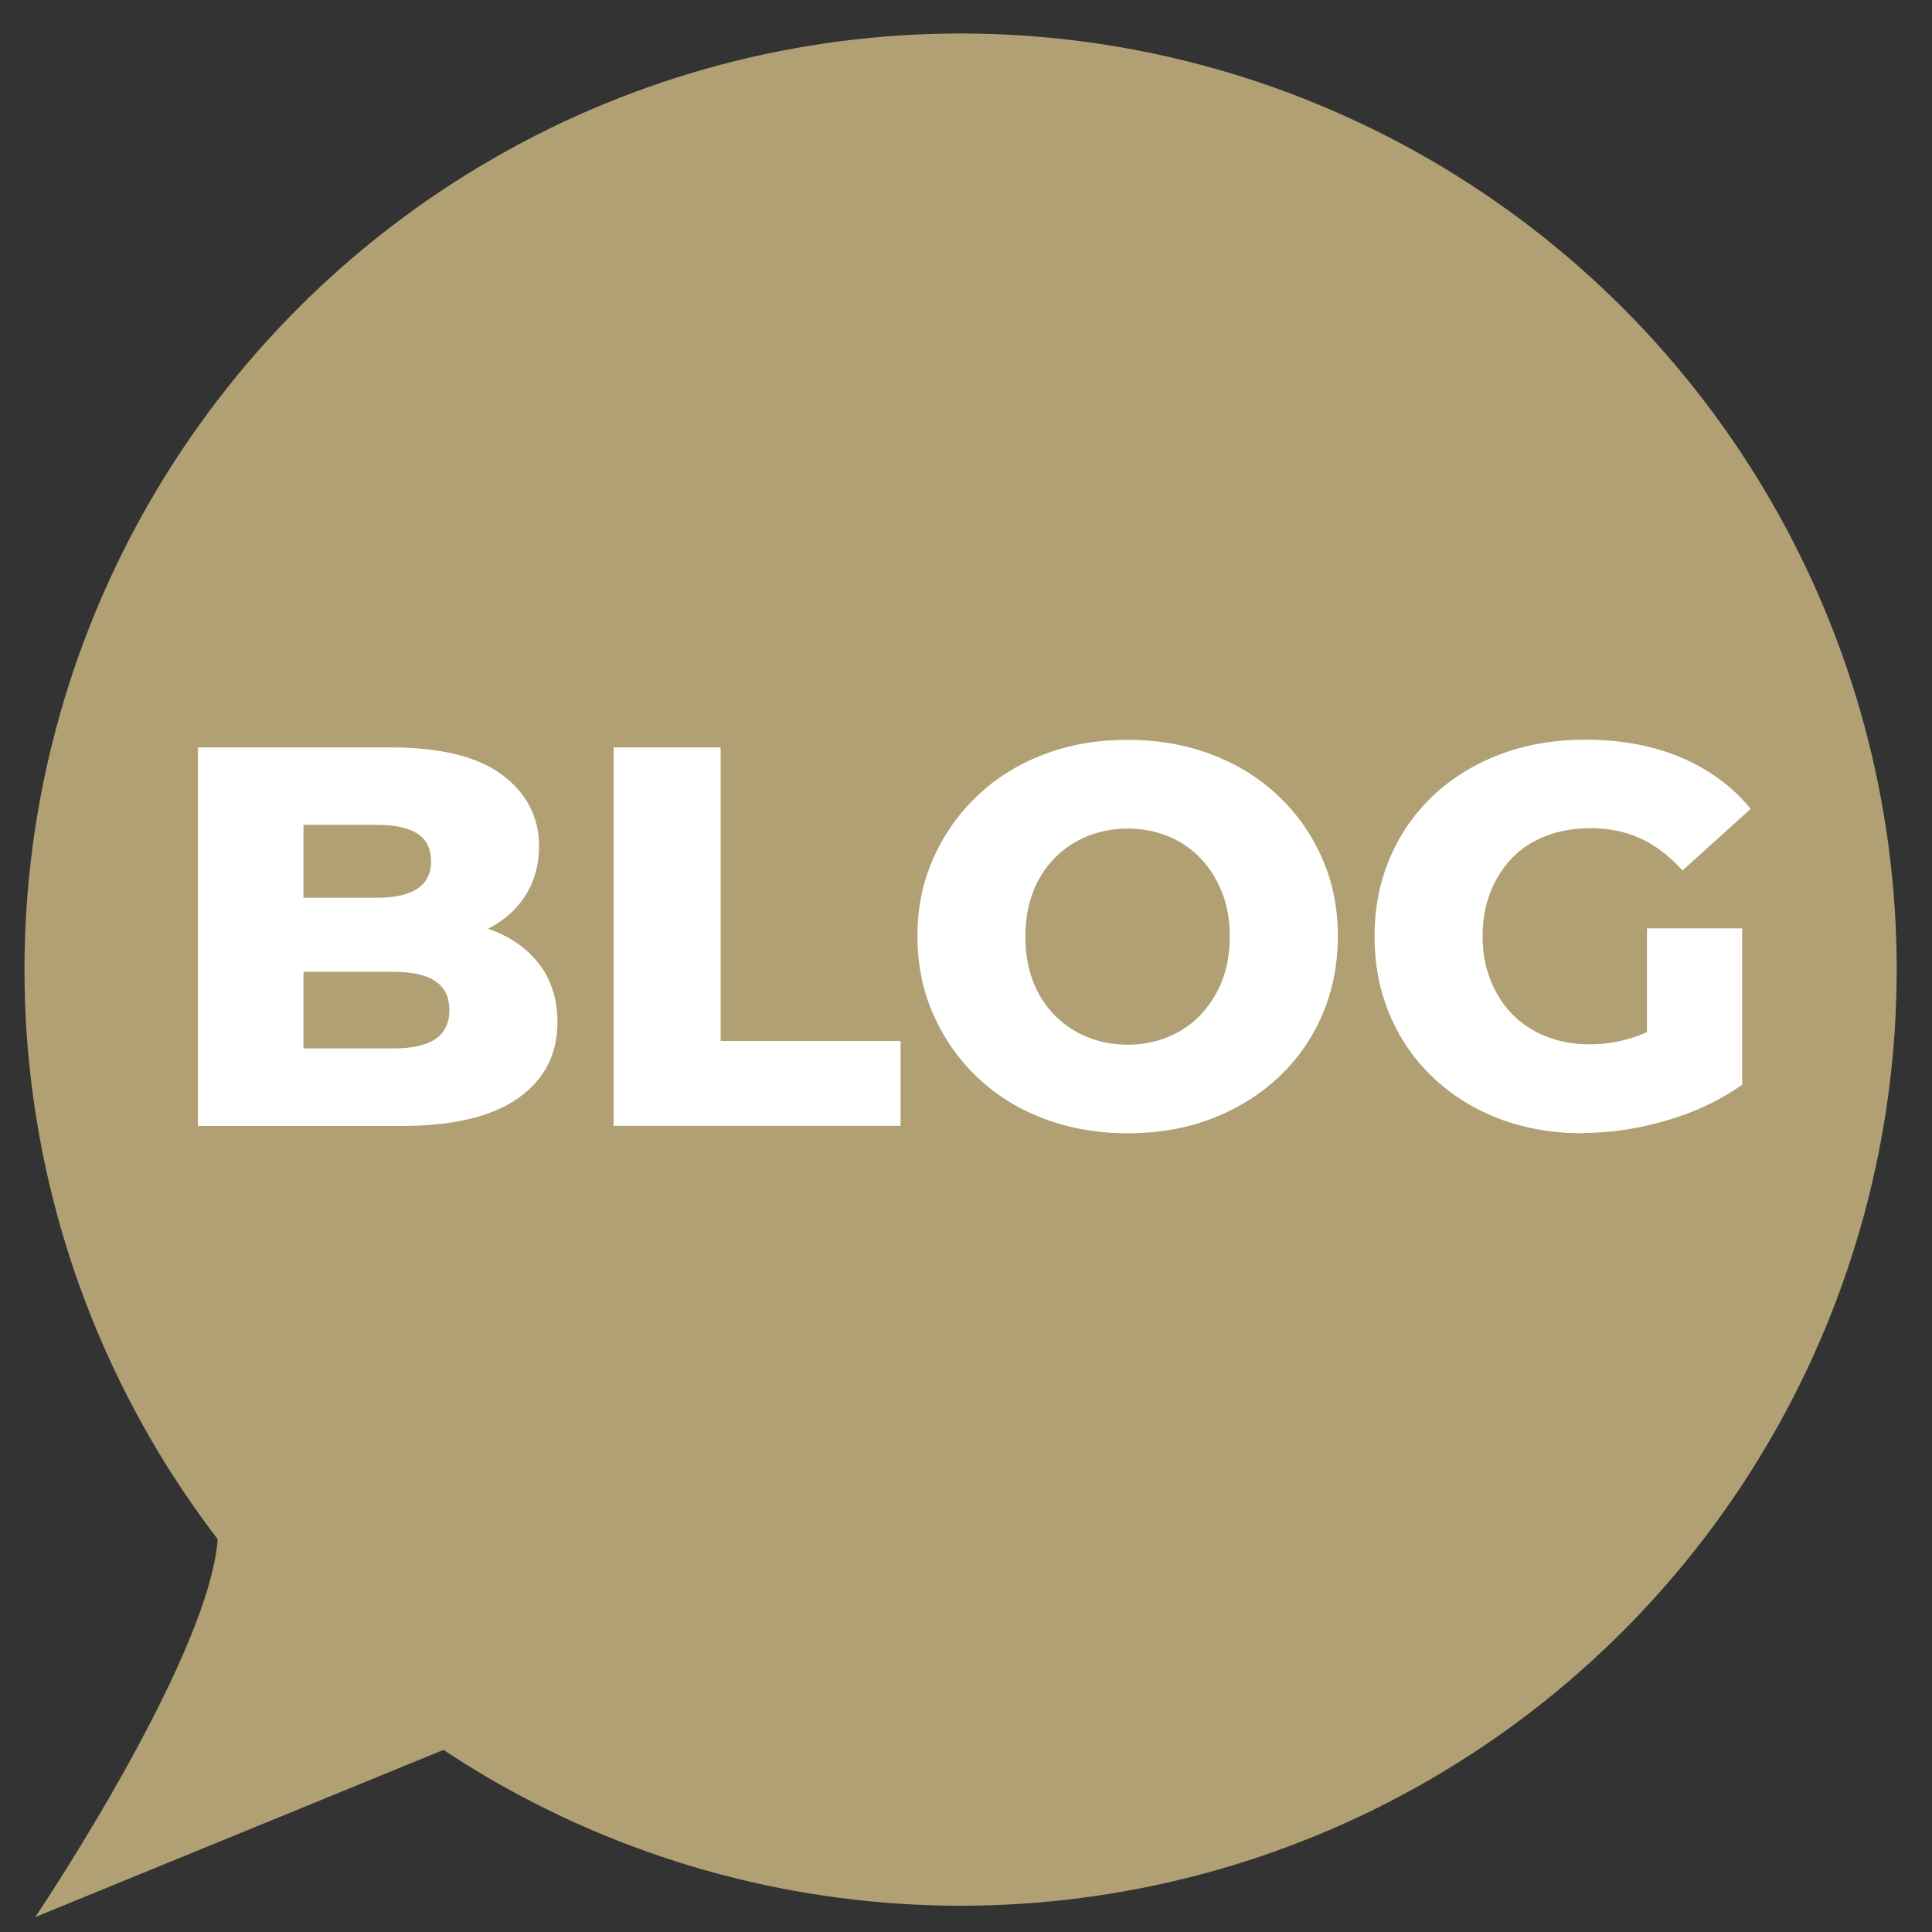
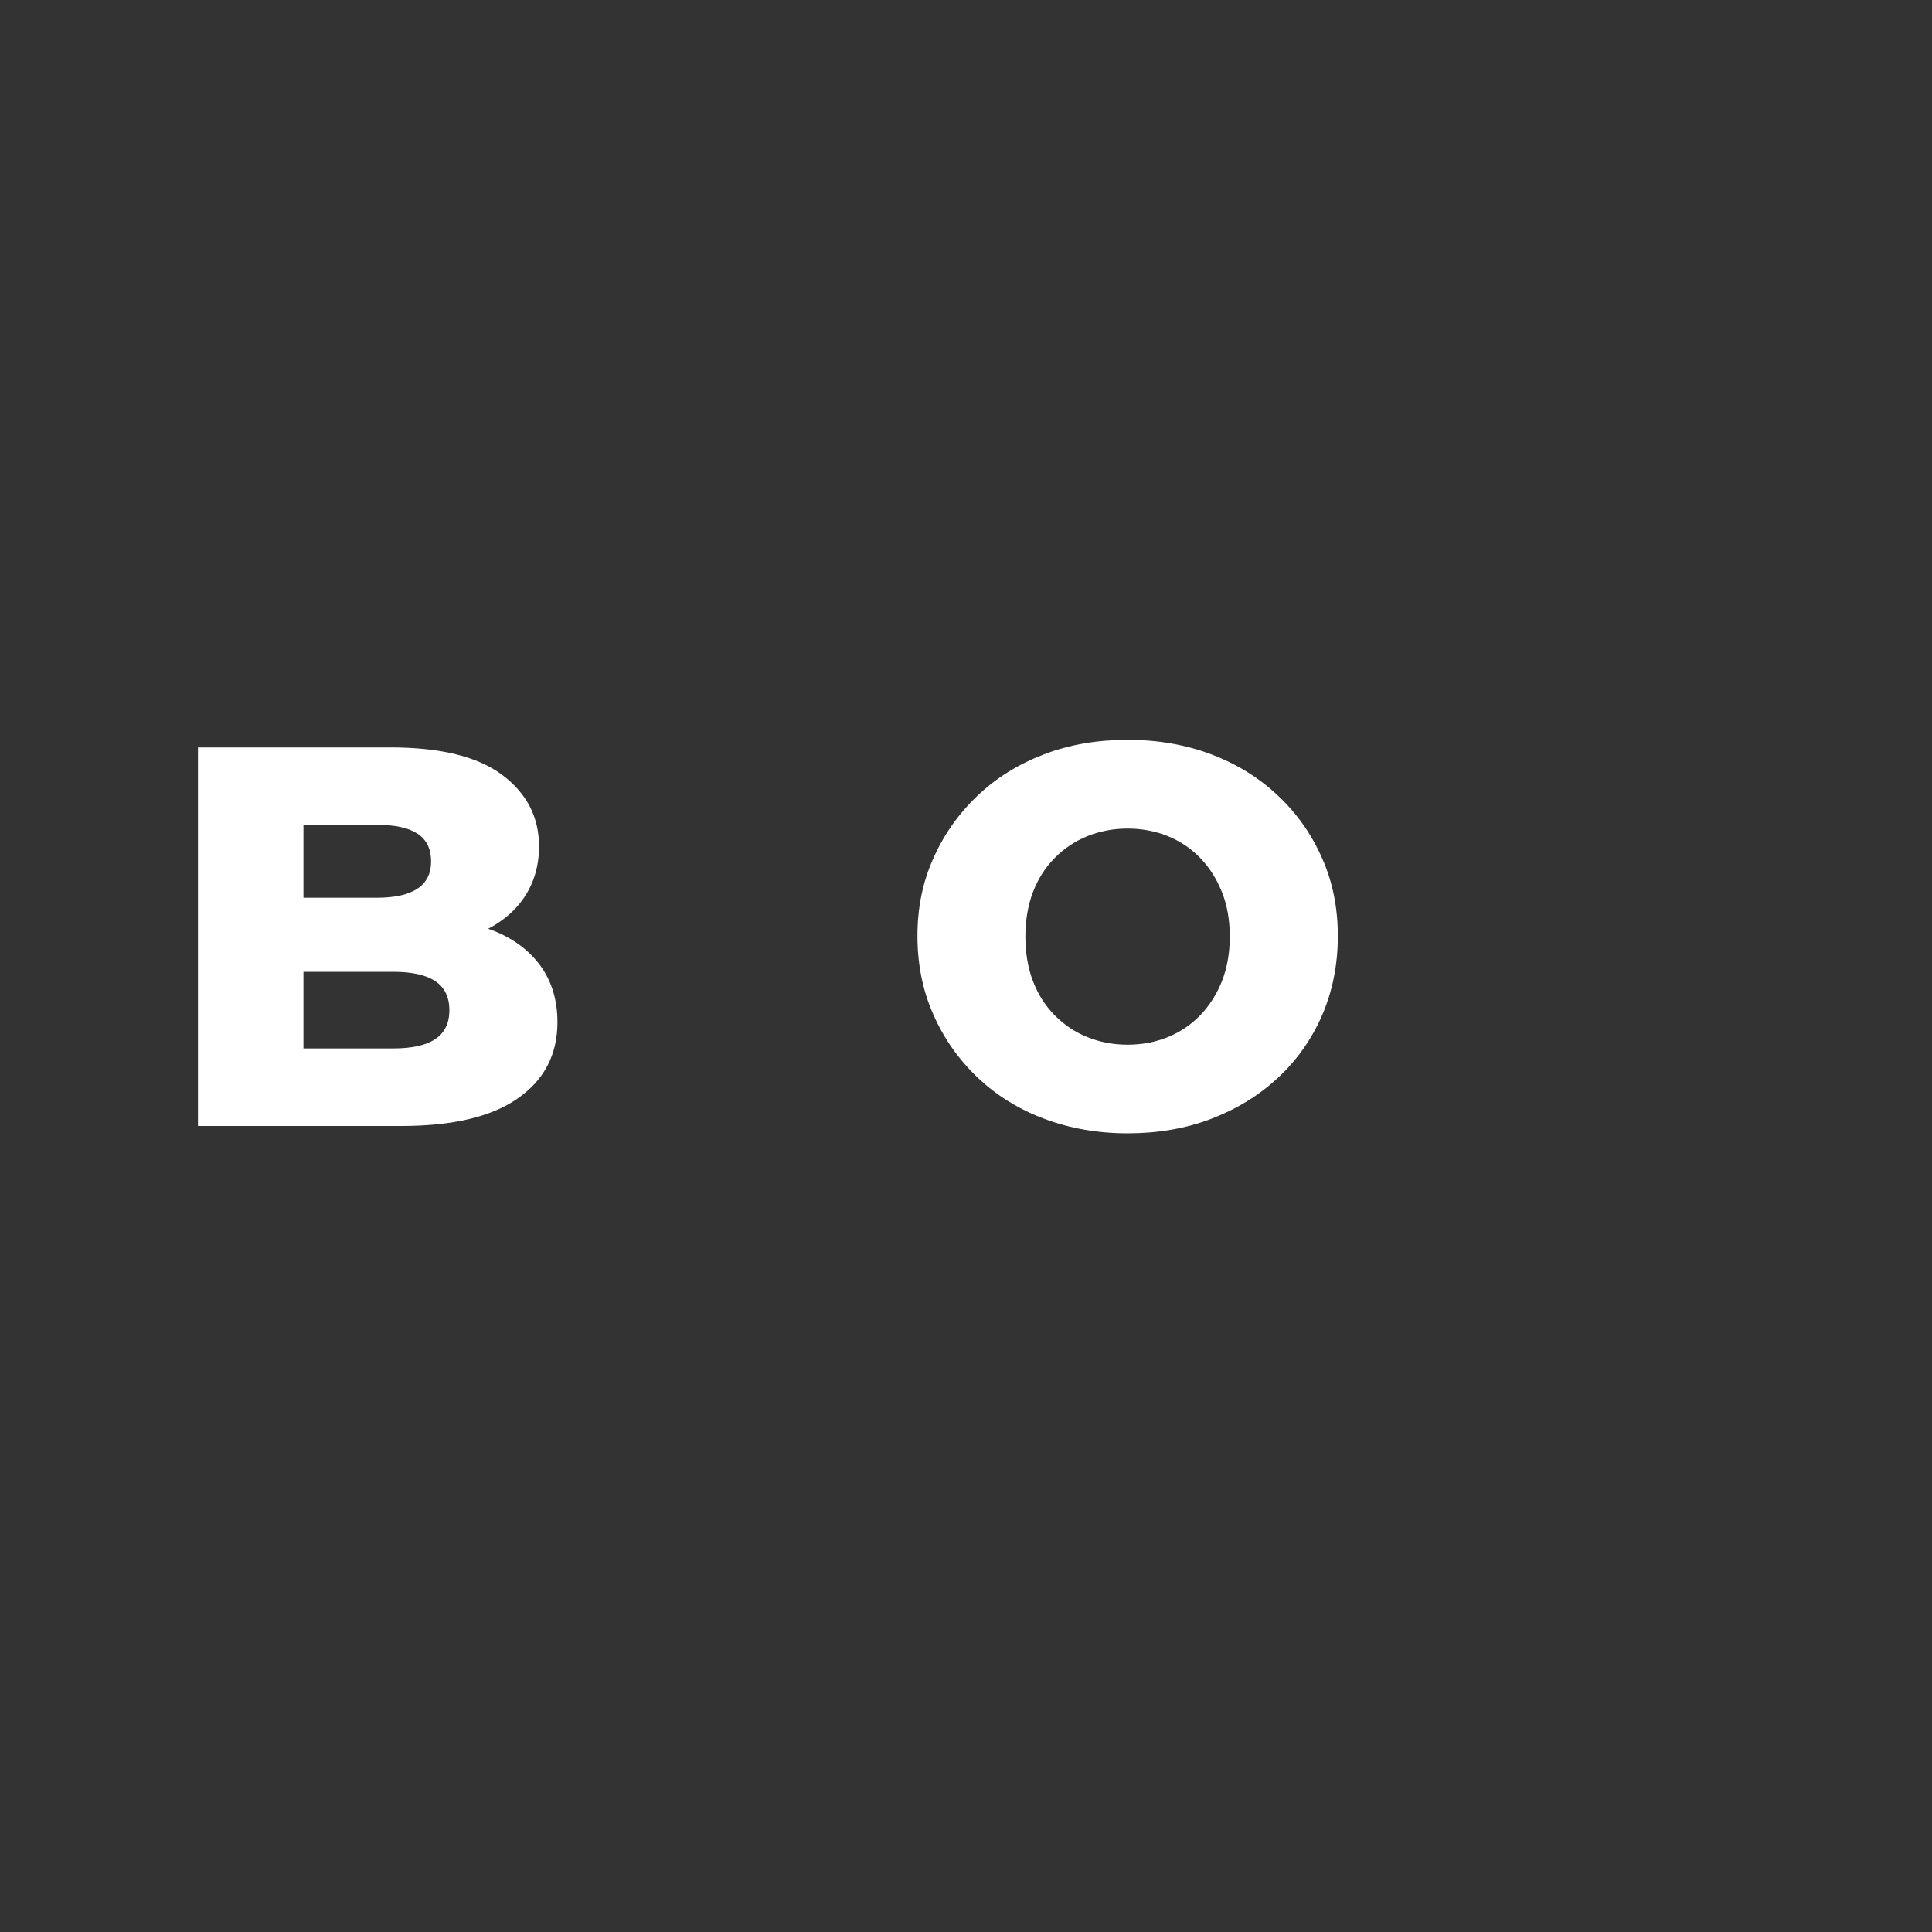
<svg xmlns="http://www.w3.org/2000/svg" id="Calque_1" version="1.1" viewBox="0 0 150 150">
  <rect x="0" y="0" width="150" height="150" fill="#333333" stroke="none" />
  <defs>
    <style>
      .st0 {
        fill: #fff;
      }

      .st1 {
        fill: #b1a073;
      }
    </style>
  </defs>
-   <circle class="st1" cx="74.58" cy="75.28" r="72.68" />
-   <path class="st1" d="M16.93,118.5l22.24,15.42-36.43,14.92s14.47-21.49,14.19-30.34Z" />
  <g>
    <path class="st0" d="M15.37,87.4v-29.37h14.94c3.89,0,6.78.71,8.69,2.14,1.9,1.43,2.85,3.27,2.85,5.54,0,1.51-.39,2.84-1.17,3.99-.78,1.15-1.9,2.04-3.36,2.69-1.45.64-3.16.97-5.12.97l.8-2.01c2.04,0,3.84.31,5.39.94,1.55.63,2.75,1.55,3.61,2.75.85,1.2,1.28,2.64,1.28,4.32,0,2.52-1.03,4.49-3.08,5.92s-5.07,2.14-9.04,2.14h-15.78ZM23.56,81.4h6.97c1.45,0,2.55-.24,3.27-.73.73-.49,1.09-1.24,1.09-2.24s-.36-1.76-1.09-2.25-1.82-.73-3.27-.73h-7.55v-5.75h6.29c1.4,0,2.45-.24,3.15-.71.7-.48,1.05-1.17,1.05-2.1,0-.98-.35-1.7-1.05-2.16-.7-.46-1.75-.69-3.15-.69h-5.71v17.37Z" />
-     <path class="st0" d="M47.64,87.4v-29.37h8.31v22.79h13.97v6.59h-22.28Z" />
    <path class="st0" d="M87.55,87.99c-2.32,0-4.48-.38-6.48-1.13-2-.75-3.73-1.83-5.18-3.21s-2.6-3.01-3.42-4.87c-.83-1.86-1.24-3.9-1.24-6.11s.41-4.2,1.24-6.04c.82-1.85,1.96-3.46,3.42-4.85s3.17-2.45,5.16-3.21c1.98-.76,4.15-1.13,6.5-1.13s4.52.38,6.5,1.13,3.71,1.82,5.16,3.19c1.46,1.37,2.6,2.98,3.42,4.83.83,1.85,1.24,3.88,1.24,6.08s-.41,4.29-1.22,6.15-1.95,3.48-3.42,4.85c-1.47,1.37-3.2,2.43-5.18,3.19-1.99.76-4.15,1.13-6.5,1.13ZM87.55,81.11c1.12,0,2.16-.2,3.12-.59.96-.39,1.8-.96,2.52-1.7.71-.74,1.27-1.62,1.68-2.64.4-1.02.61-2.17.61-3.46s-.2-2.44-.61-3.46c-.41-1.02-.96-1.9-1.68-2.64-.71-.74-1.55-1.31-2.52-1.7-.96-.39-2.01-.59-3.12-.59s-2.16.2-3.13.59c-.96.39-1.81.96-2.54,1.7-.73.74-1.29,1.62-1.68,2.64-.39,1.02-.59,2.18-.59,3.46s.2,2.44.59,3.46c.39,1.02.95,1.9,1.68,2.64.73.74,1.57,1.31,2.54,1.7.96.39,2.01.59,3.13.59Z" />
-     <path class="st0" d="M122.92,87.99c-2.35,0-4.5-.37-6.46-1.11-1.96-.74-3.67-1.79-5.12-3.15-1.46-1.36-2.59-2.97-3.4-4.85-.81-1.87-1.22-3.93-1.22-6.17s.41-4.29,1.22-6.17c.81-1.87,1.95-3.49,3.42-4.85,1.47-1.36,3.2-2.41,5.18-3.15,1.99-.74,4.18-1.11,6.59-1.11,2.74,0,5.2.46,7.38,1.38,2.18.92,3.99,2.25,5.41,3.99l-5.29,4.78c-1.01-1.12-2.09-1.94-3.25-2.48-1.16-.53-2.46-.8-3.88-.8-1.26,0-2.41.2-3.44.59-1.04.39-1.92.96-2.64,1.7s-1.29,1.63-1.7,2.66c-.41,1.04-.61,2.18-.61,3.44s.2,2.36.61,3.4c.41,1.03.97,1.92,1.7,2.66s1.6,1.32,2.62,1.72c1.02.41,2.15.61,3.38.61s2.43-.2,3.61-.61,2.36-1.1,3.57-2.08l4.66,5.83c-1.71,1.2-3.66,2.13-5.85,2.77-2.2.64-4.36.97-6.48.97ZM127.87,83.2v-11.12h7.39v12.17l-7.39-1.05Z" />
  </g>
</svg>